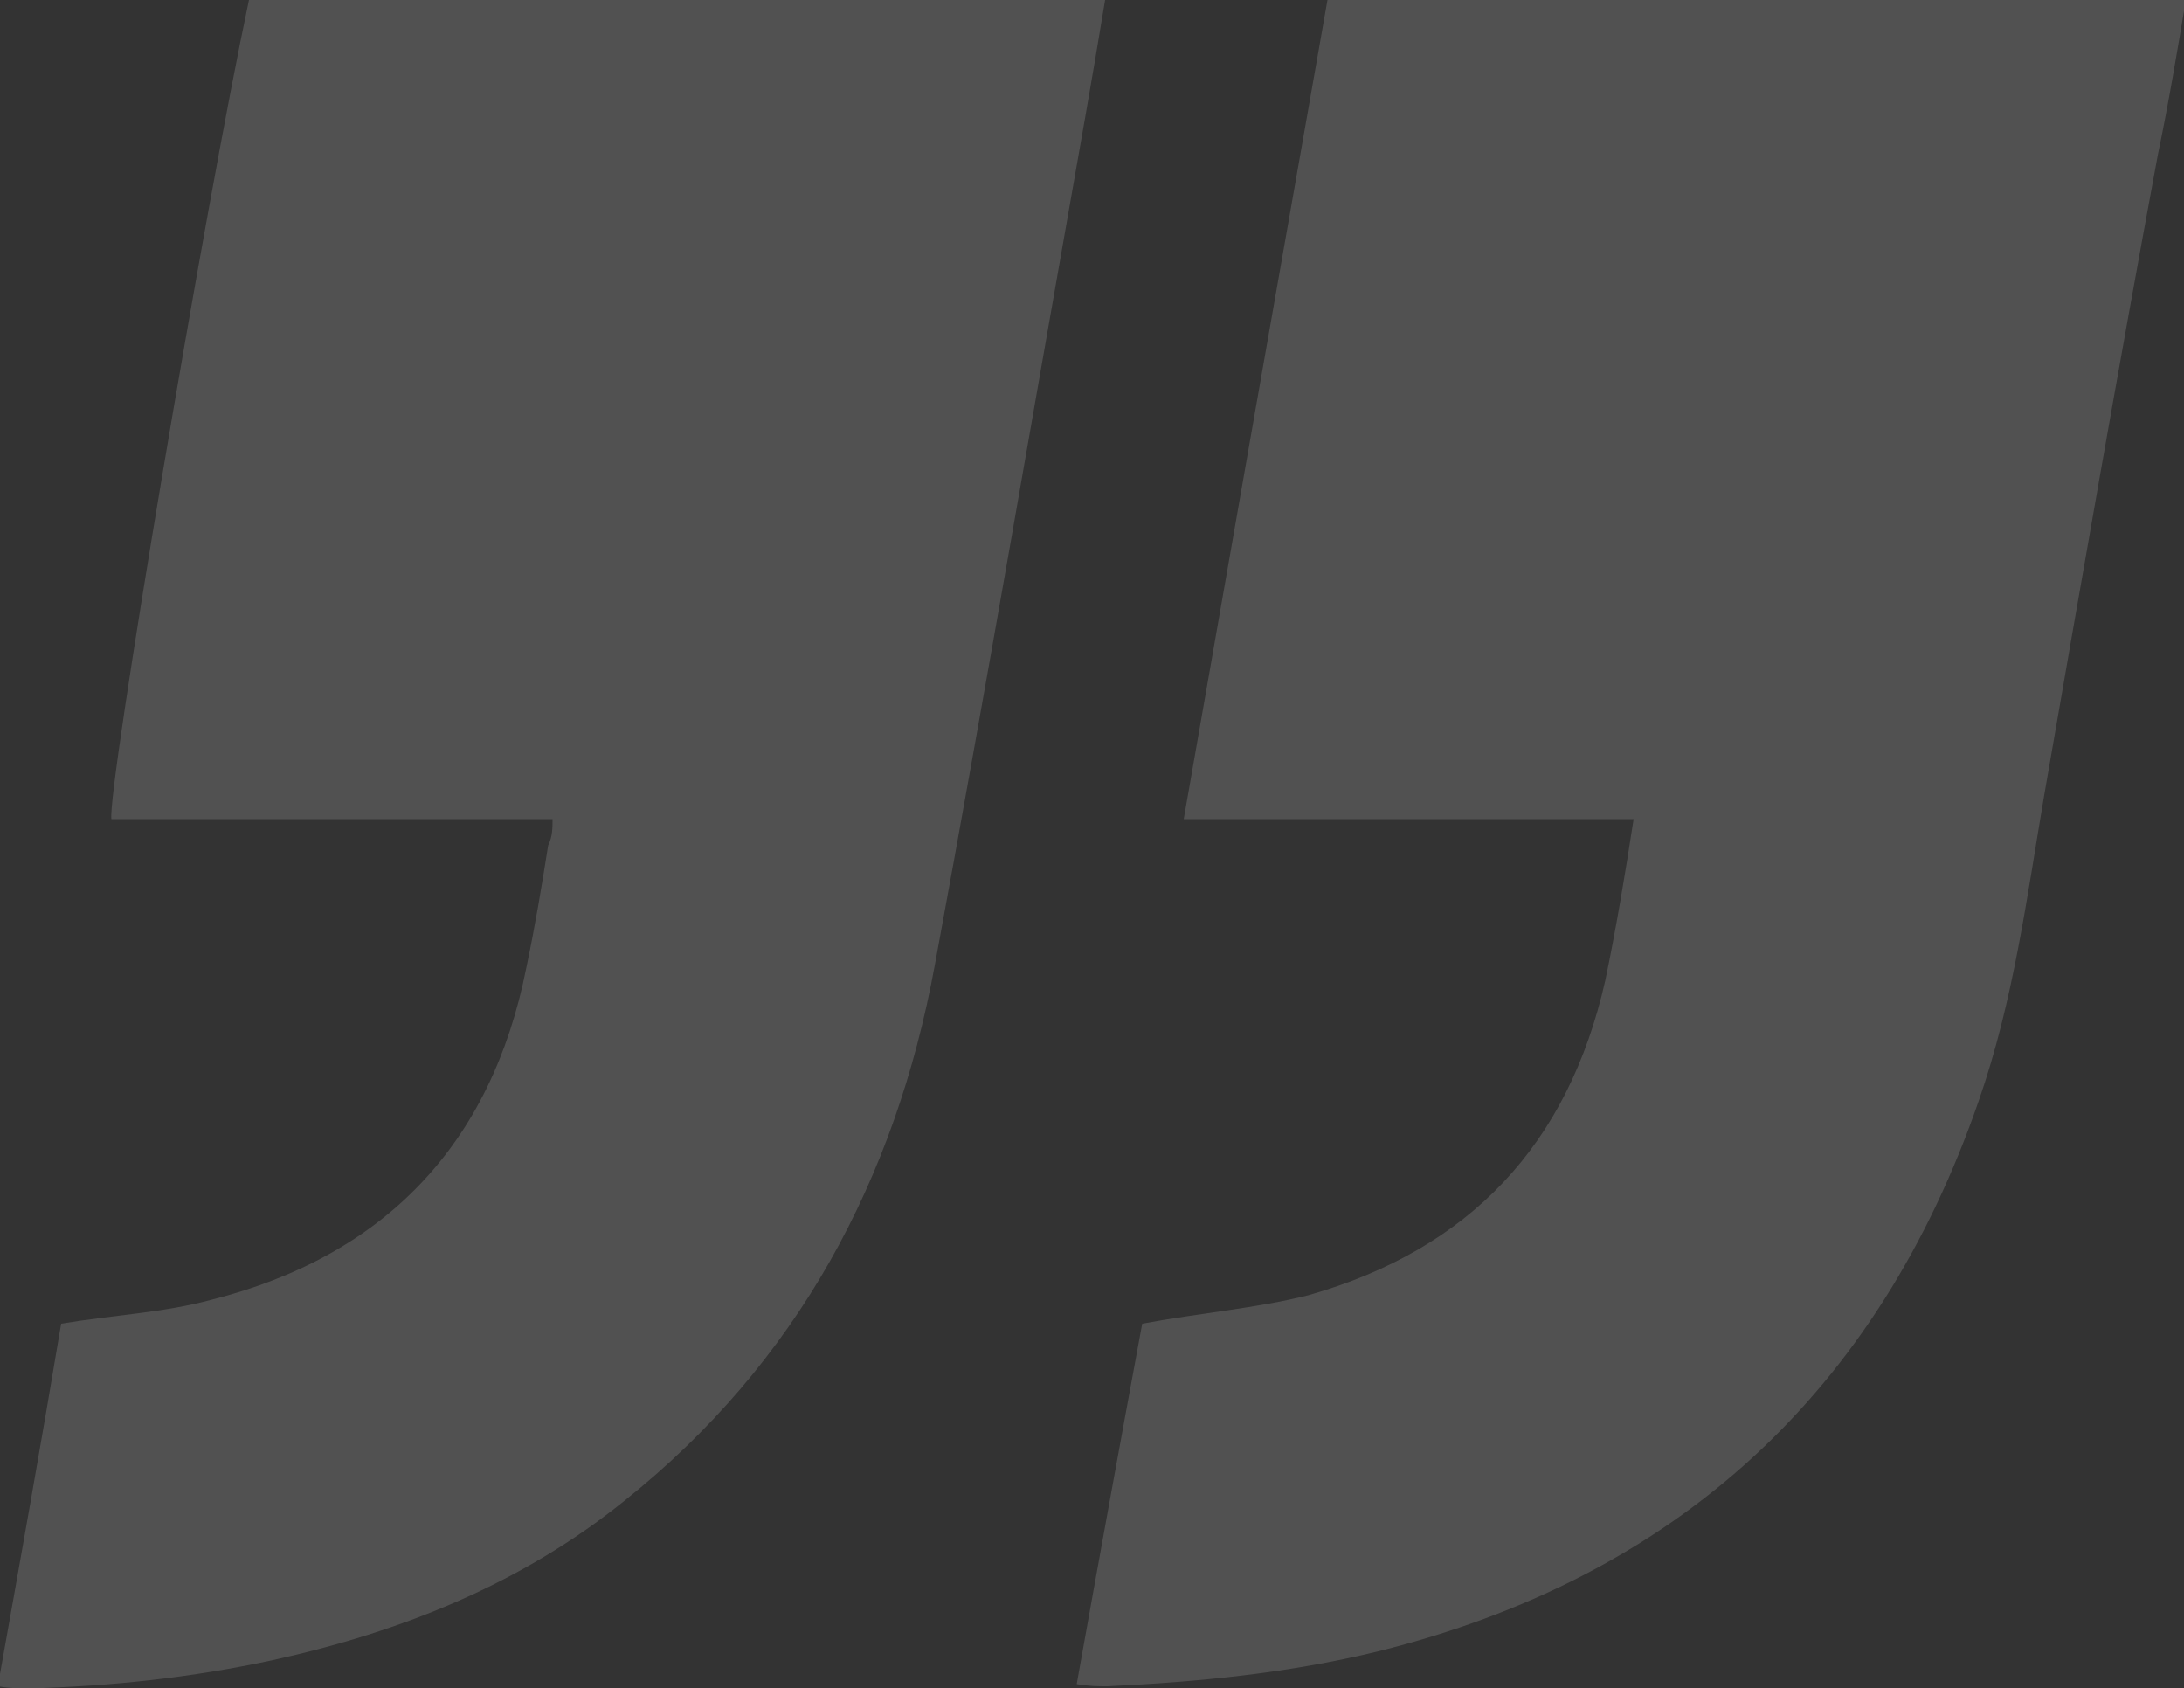
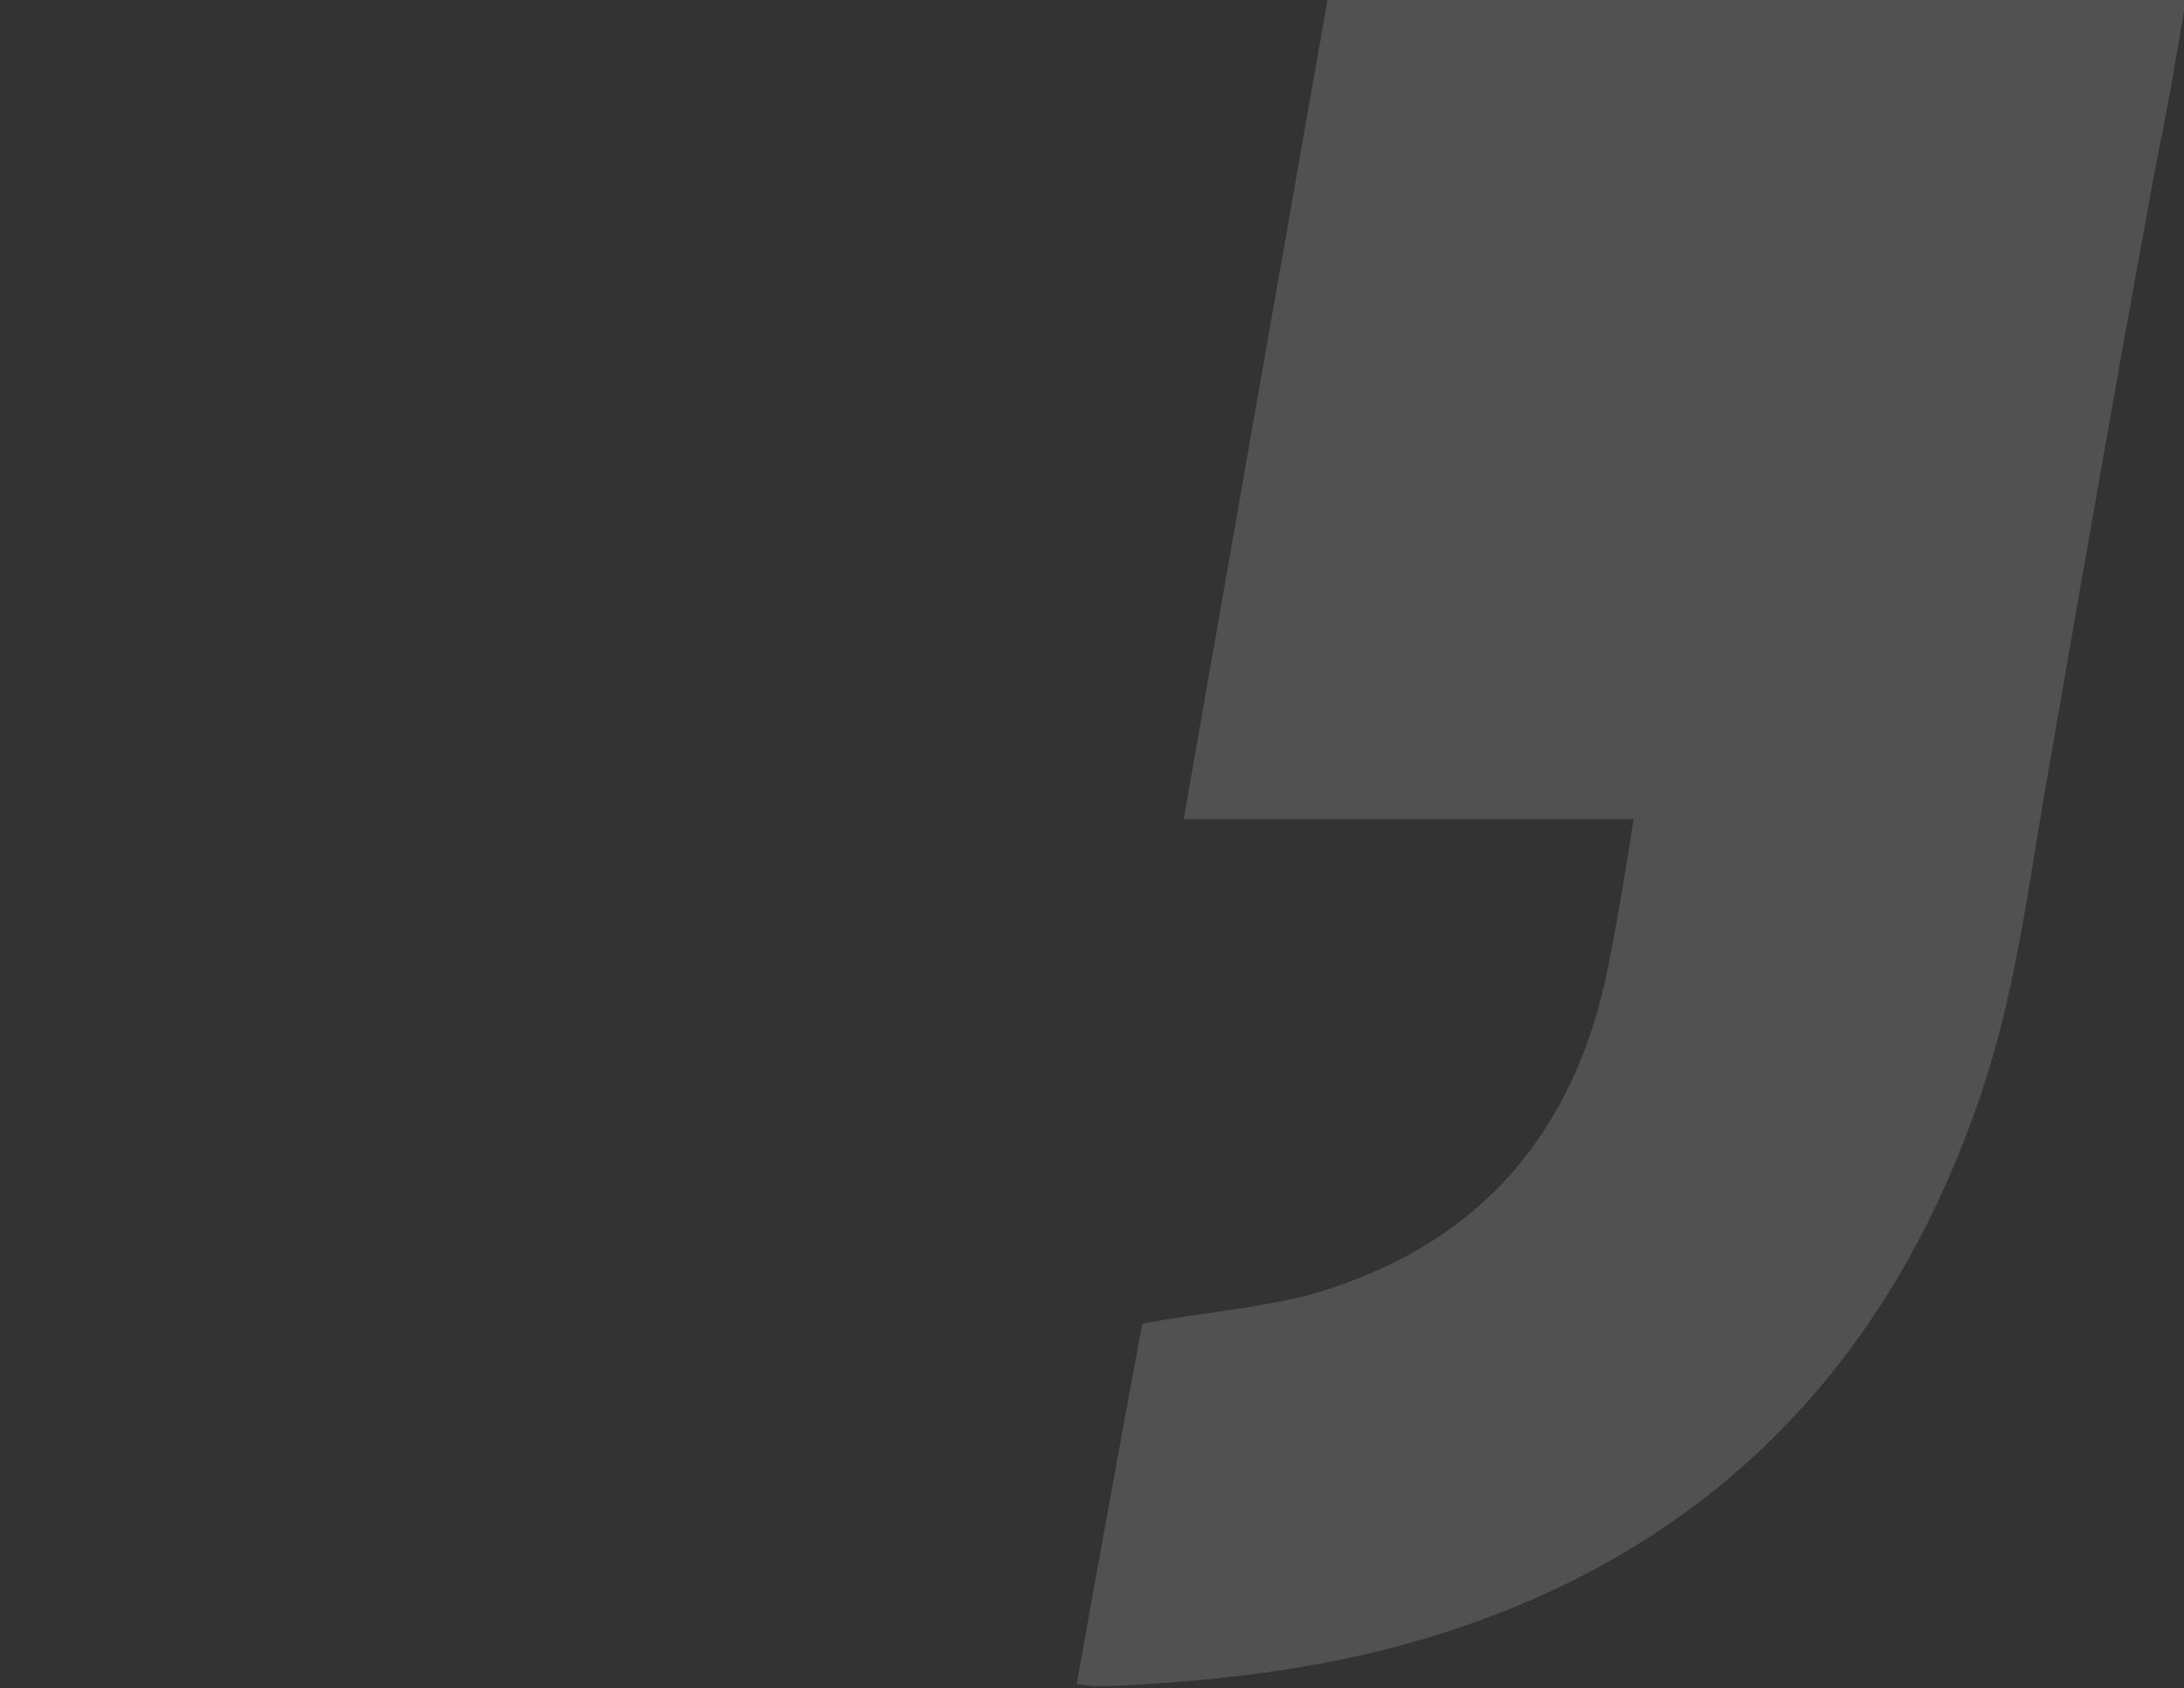
<svg xmlns="http://www.w3.org/2000/svg" version="1.1" id="Capa_1" x="0px" y="0px" viewBox="0 0 100 77.3" style="enable-background:new 0 0 100 77.3;" xml:space="preserve">
  <rect x="0" y="0" width="100" height="77.3" fill="#333333" stroke="none" />
  <style type="text/css">
	.st0{opacity:0.15;}
	.st1{fill:#FFFFFF;}
</style>
  <g id="_x36_bwsv2_1_" class="st0">
</g>
  <g class="st0">
    <path class="st1" d="M52.3,60.6c2.7-0.5,5.2-0.7,7.6-1.3c7.4-2.1,11.9-6.9,13.6-14.4c0.5-2.4,0.9-4.8,1.3-7.4c-6.9,0-13.6,0-20.6,0   c2.2-12.6,4.4-25.1,6.6-37.6c13.1,0,26.1,0,39.3,0c-0.4,2.4-0.8,4.8-1.3,7.2c-1.8,9.7-3.5,19.5-5.2,29.3c-0.8,4.7-1.4,9.4-3,14   C86,63.7,76.8,72.2,63.1,75.6c-4.1,1-8.2,1.4-12.4,1.6c-0.4,0-0.8,0-1.4-0.1C50.3,71.5,51.3,66,52.3,60.6z" />
-     <path class="st1" d="M25.3,37.5c-6.8,0-13.5,0-20.2,0C4.9,36.2,9.4,9.4,11.4,0c13,0,26,0,39.2,0c-0.3,1.8-0.6,3.6-0.9,5.3   c-2.3,13-4.5,25.9-6.9,38.9C41,54,36.5,62.4,28.6,68.7c-4.7,3.8-10.2,6-16.1,7.3c-3.7,0.8-7.4,1.2-11.2,1.3c-0.4,0-0.8,0-1.4-0.1   c1-5.6,2-11.2,2.9-16.6c2.4-0.4,4.7-0.5,6.9-1.1c7.9-2,12.8-7.1,14.4-15.2c0.4-1.9,0.7-3.7,1-5.6C25.3,38.3,25.3,37.9,25.3,37.5z" />
  </g>
</svg>